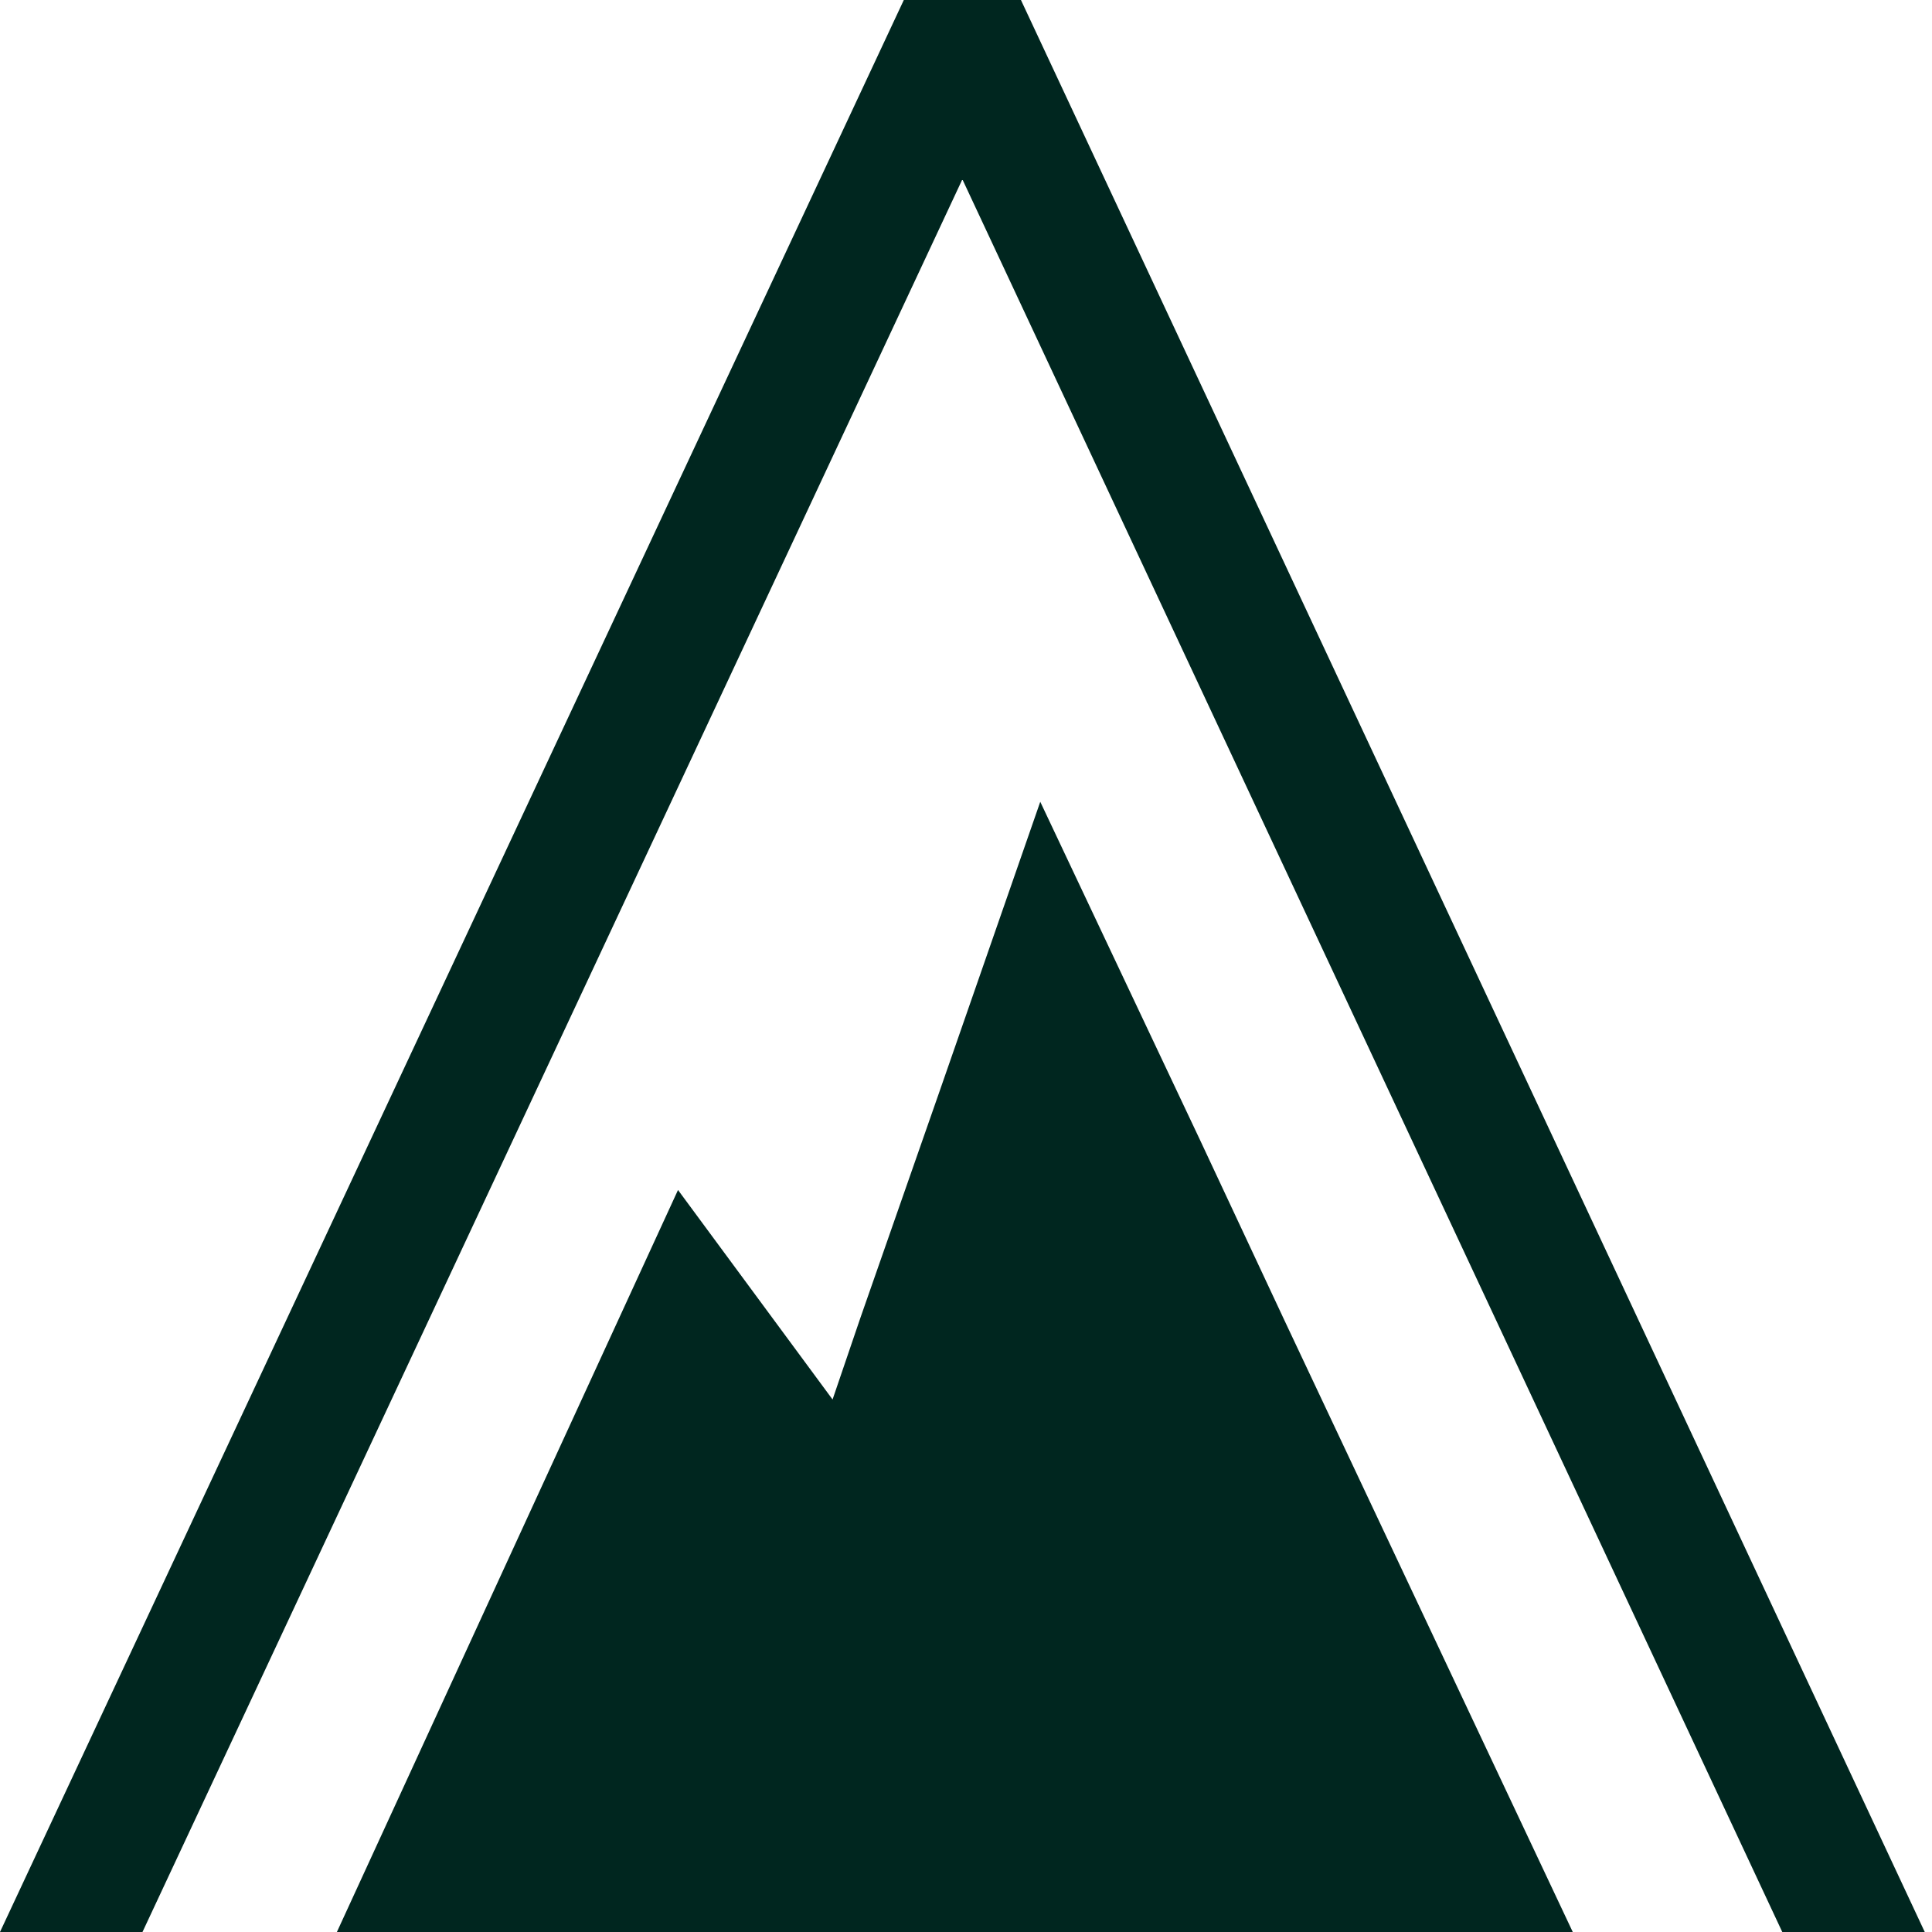
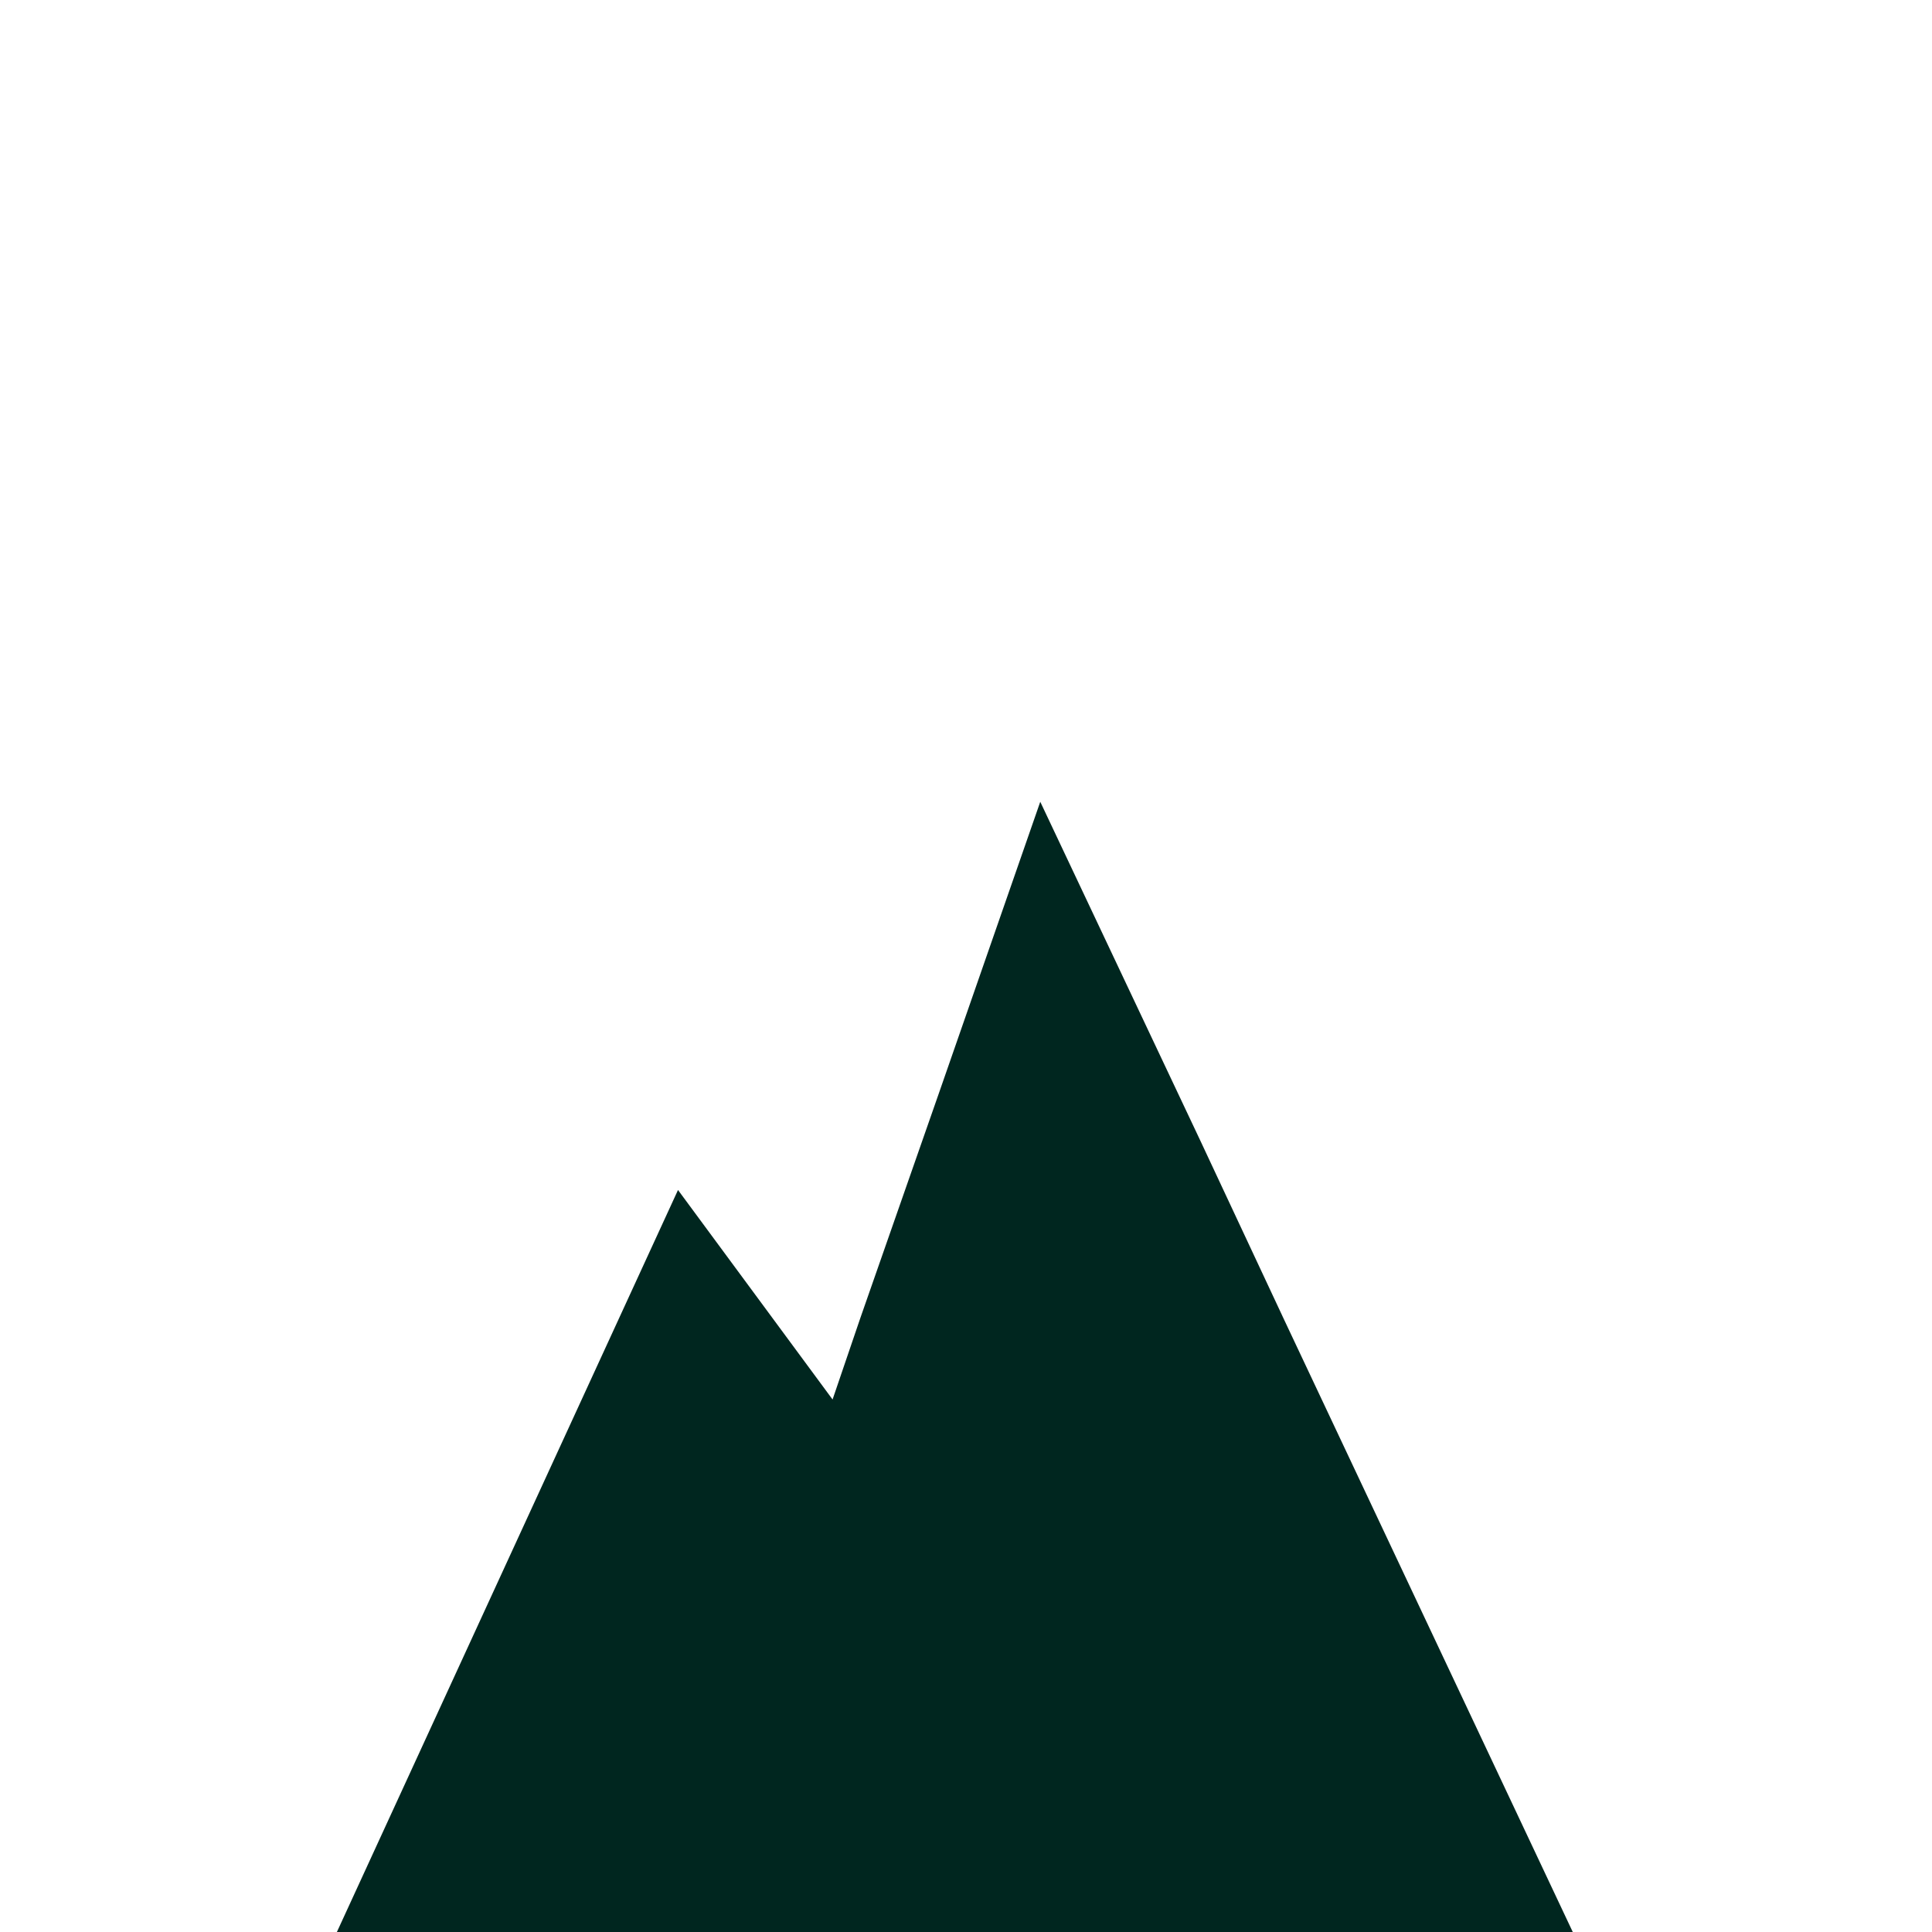
<svg xmlns="http://www.w3.org/2000/svg" id="Слой_1" data-name="Слой 1" viewBox="0 0 32 32">
  <defs>
    <style>.cls-1{fill:#00261f;}</style>
  </defs>
-   <polygon class="cls-1" points="16.91 0 14.97 0 0 32 2.36 32 15.94 2.97 29.52 32 31.88 32 16.91 0" />
  <polygon class="cls-1" points="19.88 18.89 17.23 13.28 15.55 18.11 14.25 21.83 13.79 23.18 11.23 19.71 5.58 32 26.05 32 21.27 21.86 19.88 18.89" />
</svg>